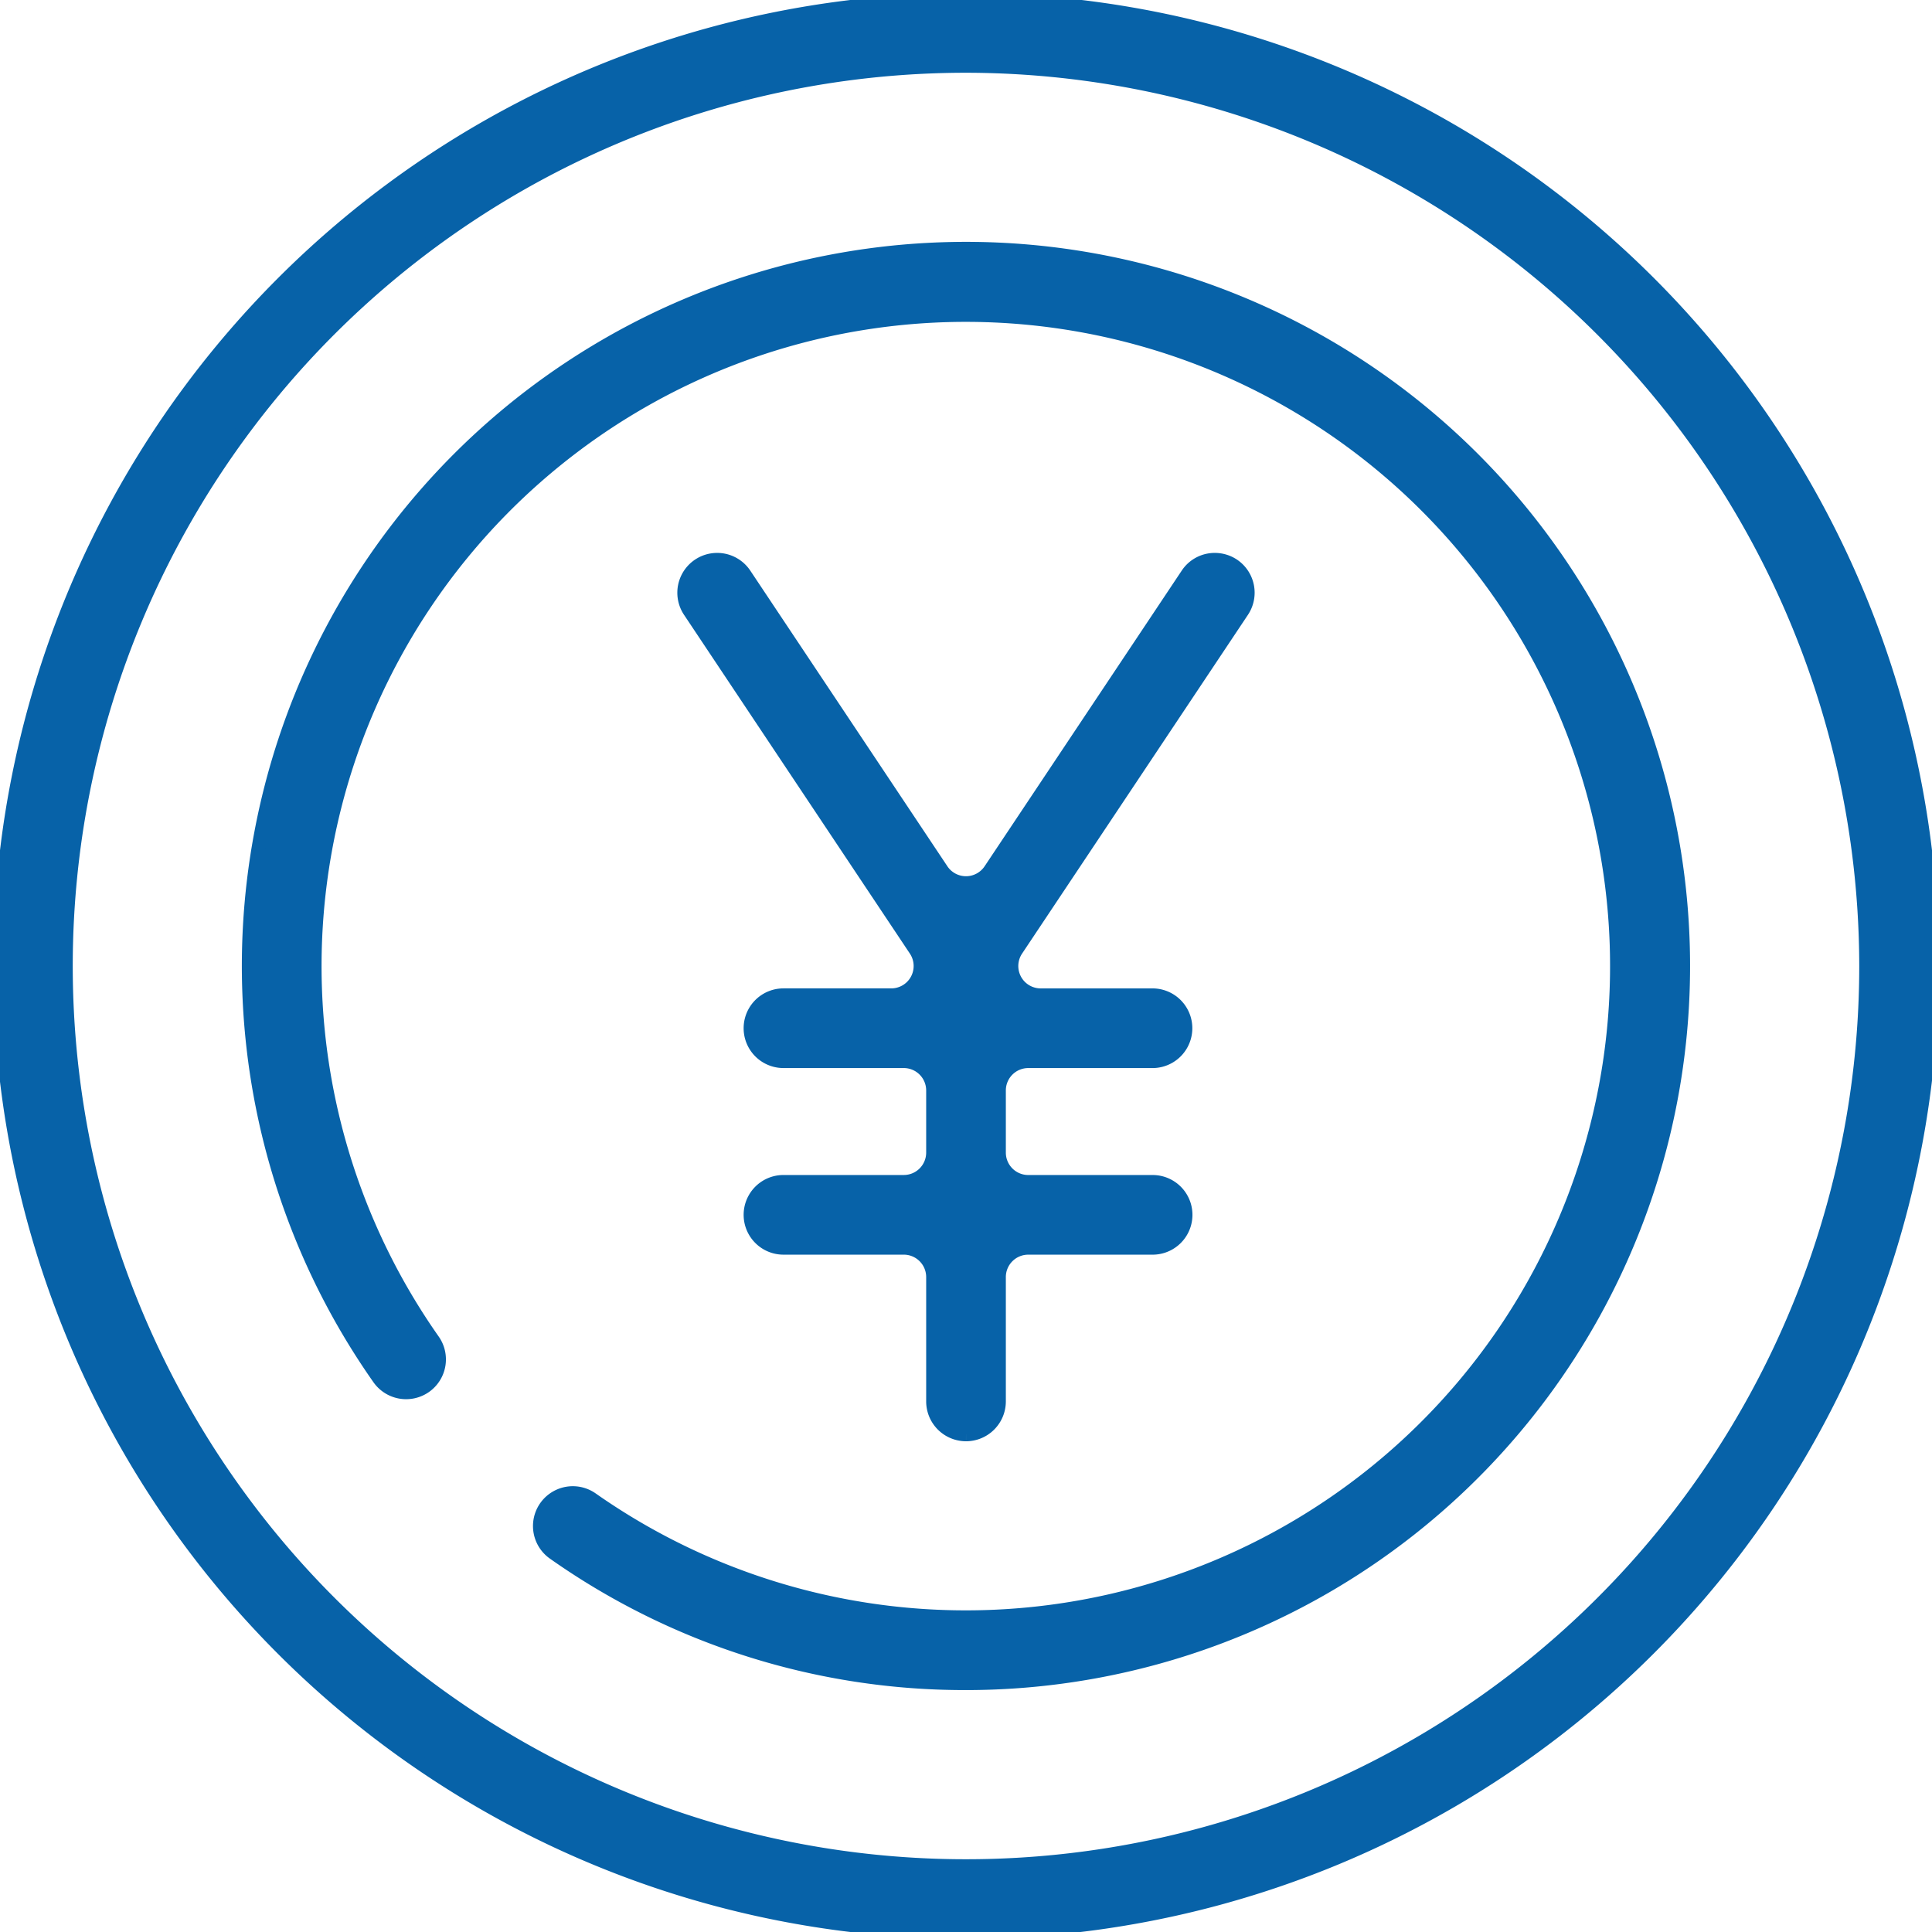
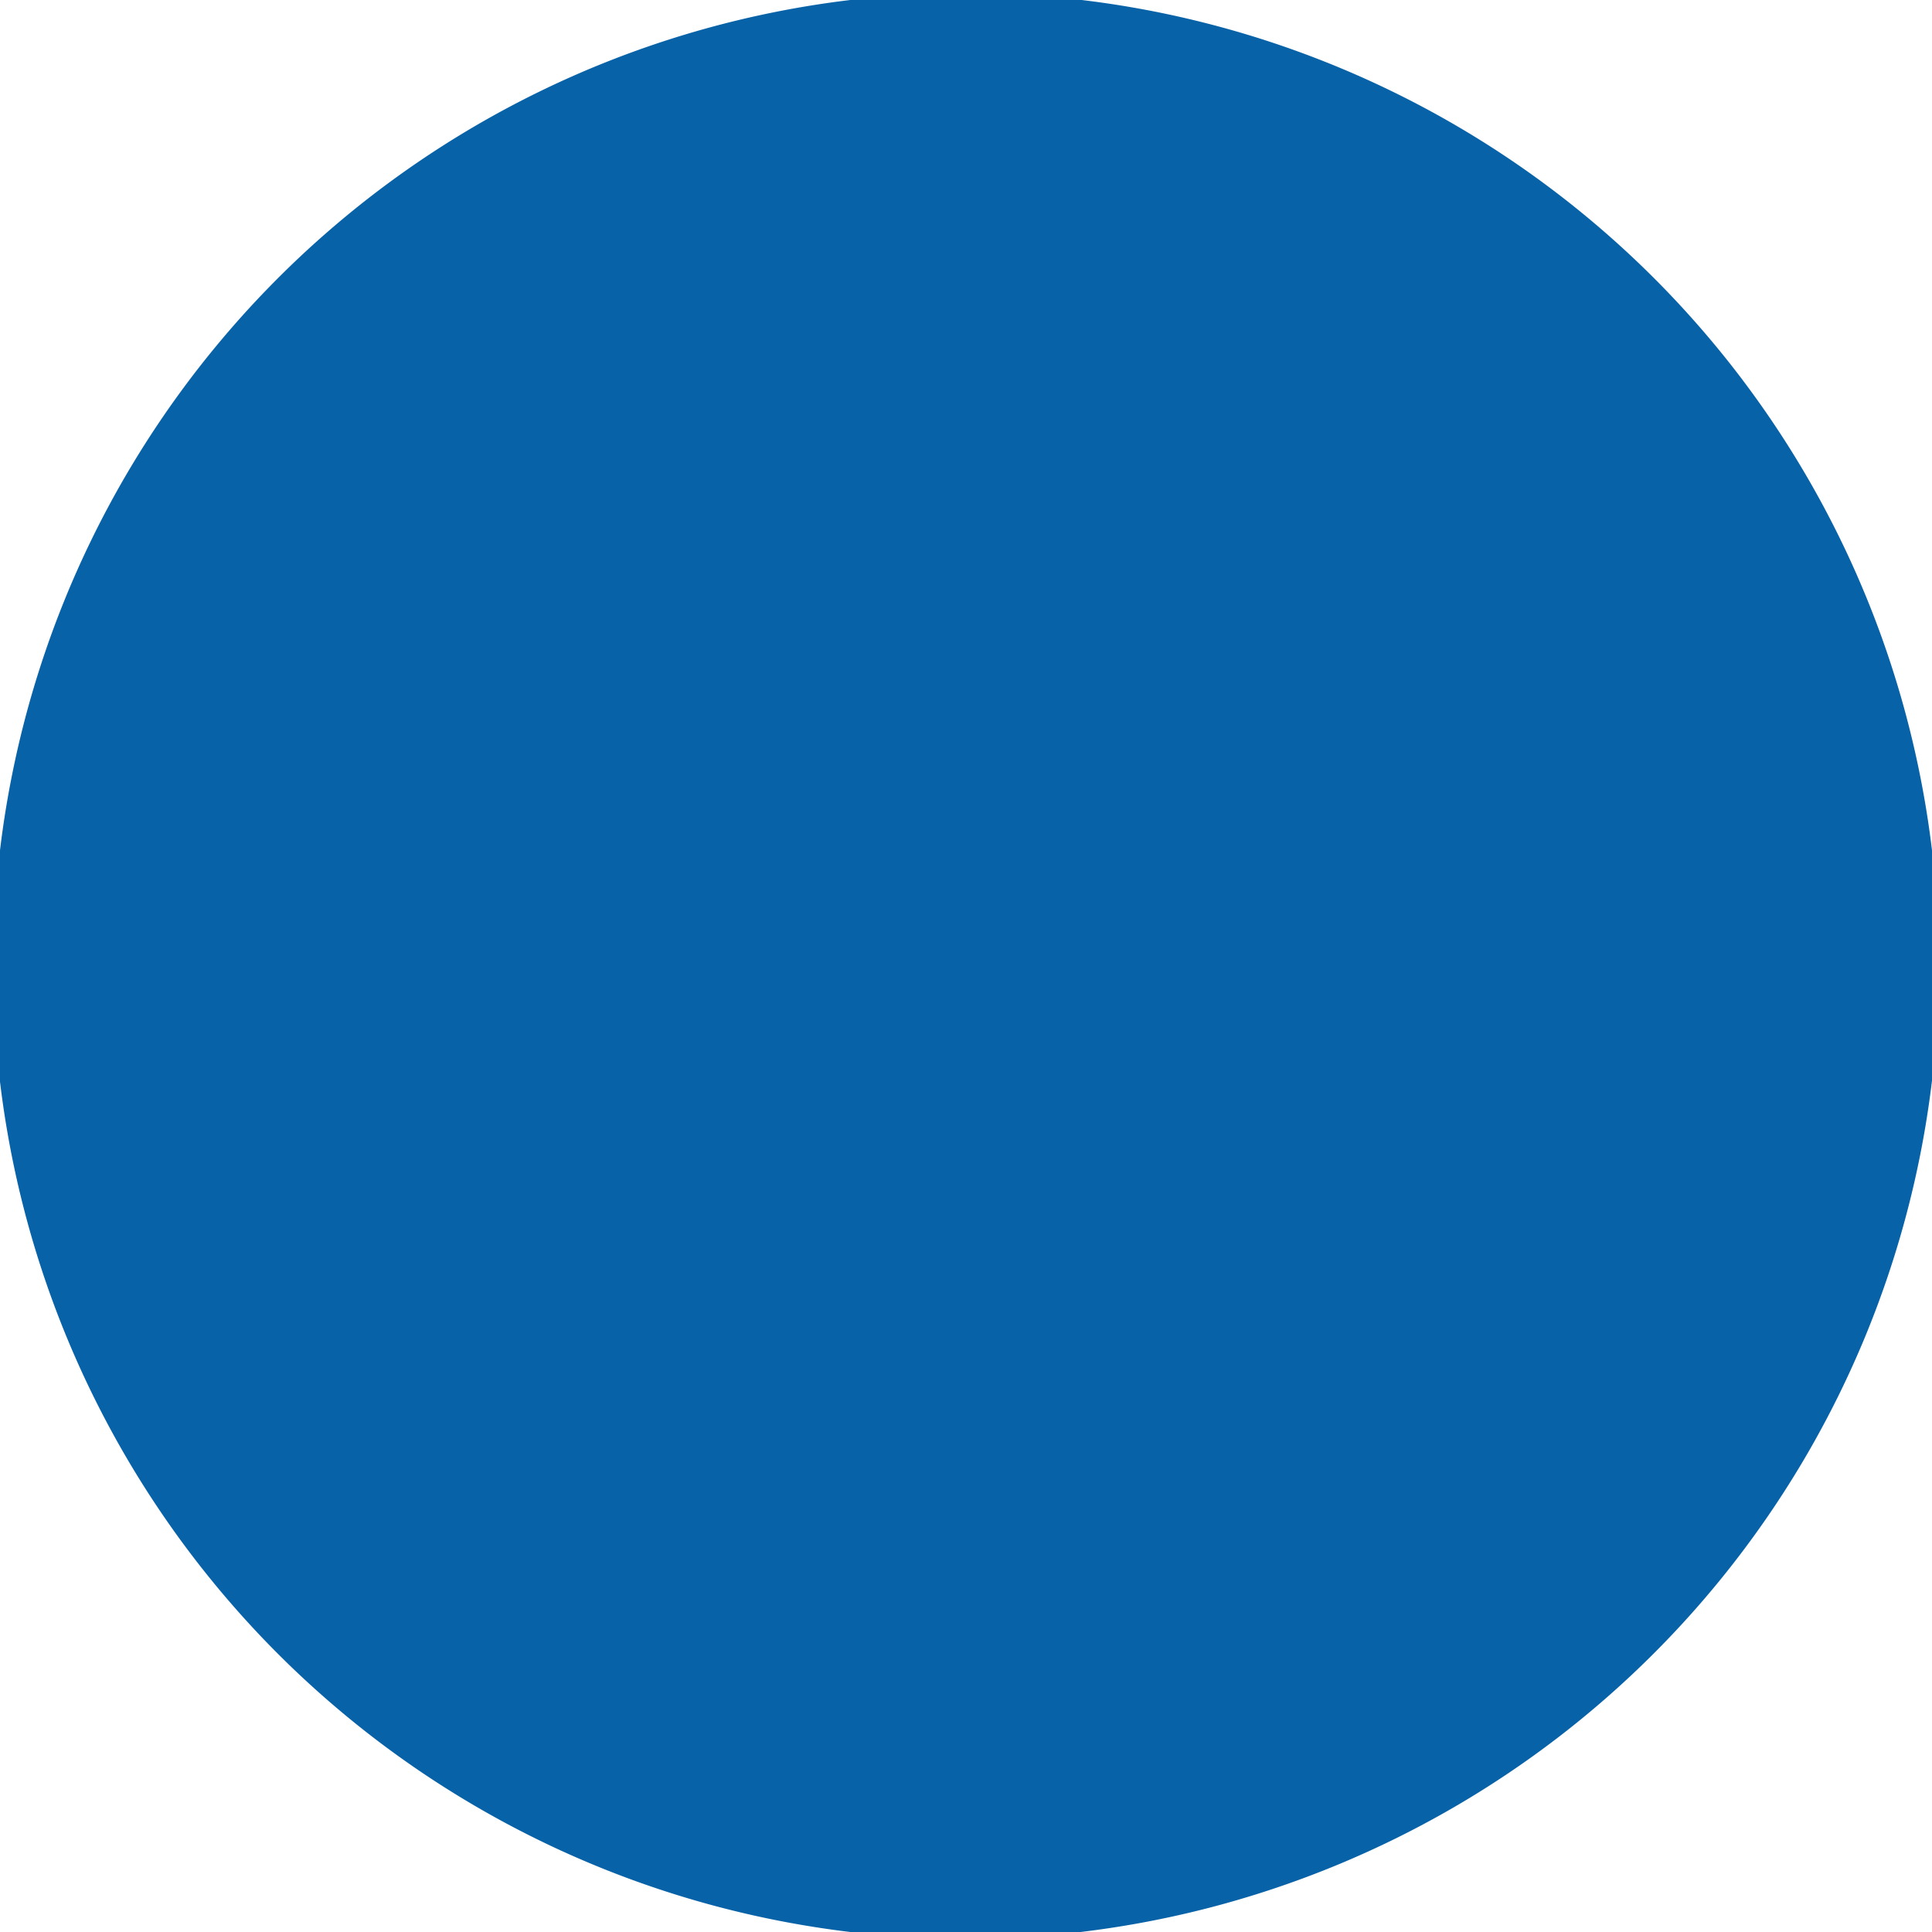
<svg xmlns="http://www.w3.org/2000/svg" id="グループ_4305" data-name="グループ 4305" width="140" height="140" viewBox="0 0 140 140">
  <defs>
    <clipPath id="clip-path">
      <rect id="長方形_4744" data-name="長方形 4744" width="140" height="140" fill="#0762a8" stroke="#0762a8" stroke-width="1" />
    </clipPath>
  </defs>
  <g id="グループ_4304" data-name="グループ 4304" clip-path="url(#clip-path)">
    <path id="パス_34451" data-name="パス 34451" d="M108.637,160.606a51.609,51.609,0,0,1-29.895-9.457,2.386,2.386,0,0,1,2.749-3.9,47.185,47.185,0,1,0-11.478-11.481,2.385,2.385,0,0,1-.572,3.325,2.393,2.393,0,0,1-3.327-.573,51.972,51.972,0,1,1,42.522,22.087" transform="translate(-38.637 -38.637)" fill="#0762a8" stroke="#0762a8" stroke-width="1" />
-     <path id="パス_34452" data-name="パス 34452" d="M70,140a70,70,0,1,1,70-70,70.079,70.079,0,0,1-70,70M70,4.772A65.228,65.228,0,1,0,135.228,70,65.3,65.3,0,0,0,70,4.772" fill="#0762a8" stroke="#0762a8" stroke-width="1" />
-     <path id="パス_34453" data-name="パス 34453" d="M176.252,190.867a2.389,2.389,0,0,1-2.386-2.386v-9.014a2.124,2.124,0,0,0-2.121-2.122h-8.72a2.386,2.386,0,1,1,0-4.772h8.72a2.124,2.124,0,0,0,2.121-2.121v-4.508a2.124,2.124,0,0,0-2.121-2.121h-8.72a2.386,2.386,0,0,1,0-4.773h7.809a2.121,2.121,0,0,0,1.766-3.3l-16.364-24.545a2.386,2.386,0,1,1,3.969-2.65l14.281,21.423a2.122,2.122,0,0,0,3.531,0l14.28-21.419a2.369,2.369,0,0,1,1.982-1.065,2.4,2.4,0,0,1,1.33.4,2.389,2.389,0,0,1,.659,3.307L179.9,155.751a2.121,2.121,0,0,0,1.766,3.3h8.1a2.386,2.386,0,0,1,0,4.773H180.76a2.124,2.124,0,0,0-2.121,2.121v4.508a2.124,2.124,0,0,0,2.121,2.121h9.015a2.386,2.386,0,1,1,0,4.772H180.76a2.124,2.124,0,0,0-2.121,2.122v9.014a2.389,2.389,0,0,1-2.386,2.386" transform="translate(-106.252 -86.928)" fill="#0762a8" stroke="#0762a8" stroke-width="1" />
+     <path id="パス_34452" data-name="パス 34452" d="M70,140a70,70,0,1,1,70-70,70.079,70.079,0,0,1-70,70M70,4.772" fill="#0762a8" stroke="#0762a8" stroke-width="1" />
  </g>
</svg>